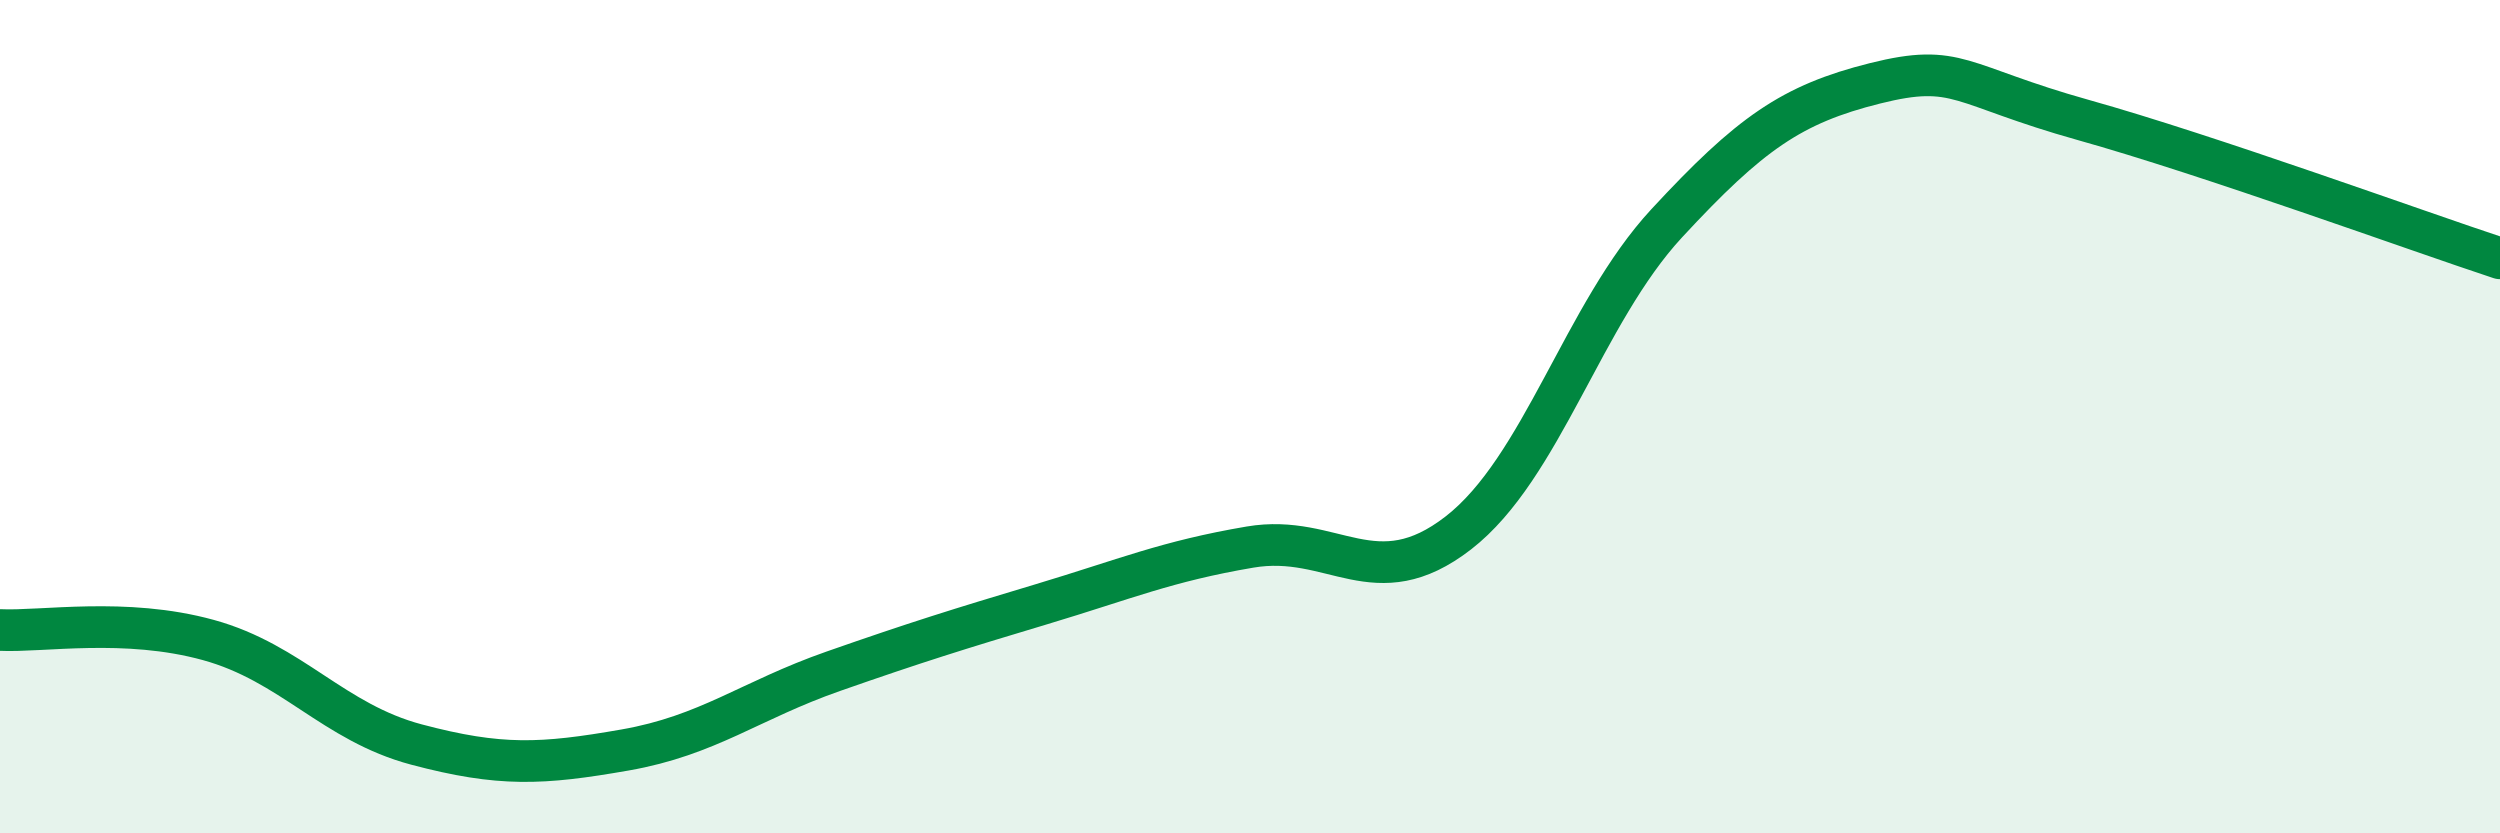
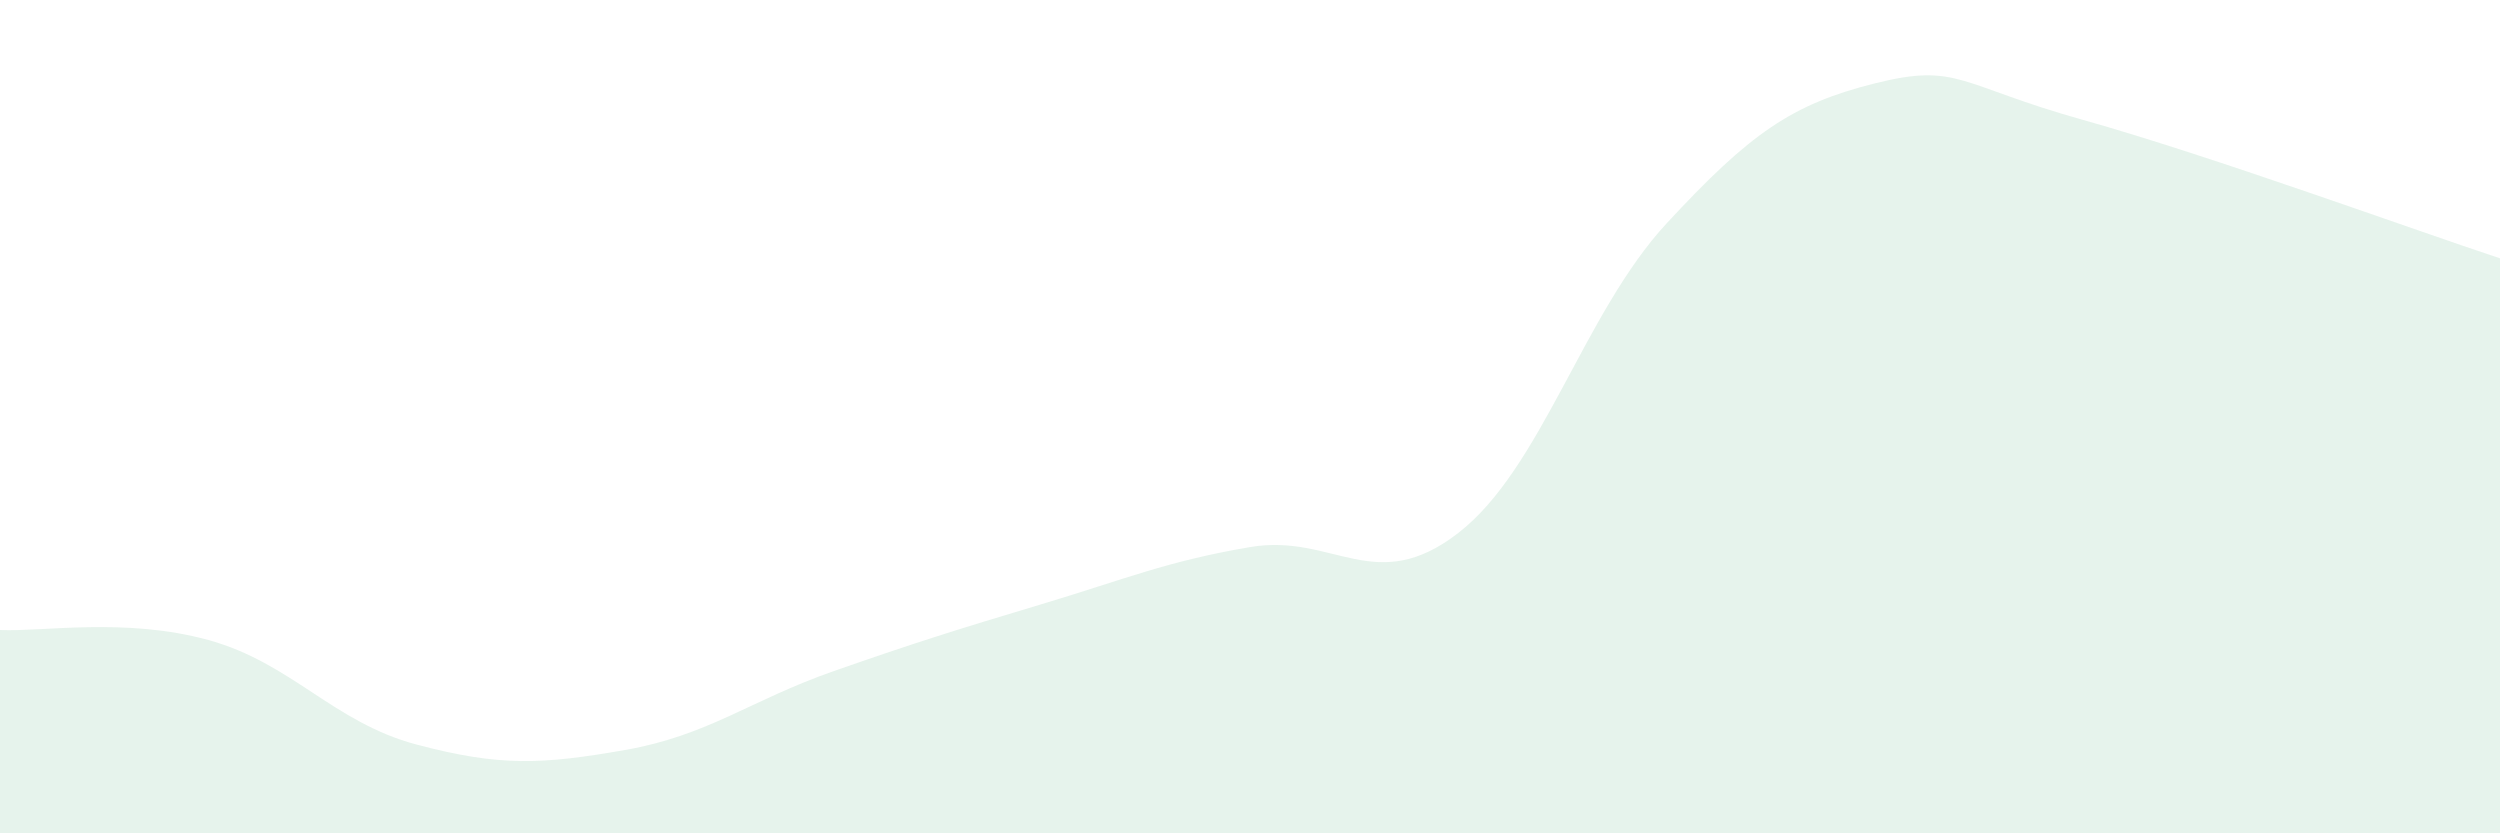
<svg xmlns="http://www.w3.org/2000/svg" width="60" height="20" viewBox="0 0 60 20">
  <path d="M 0,15.12 C 1,15.17 3,14.81 5,15.36 C 7,15.91 8,17.34 10,17.87 C 12,18.4 13,18.35 15,18 C 17,17.65 18,16.81 20,16.11 C 22,15.41 23,15.1 25,14.5 C 27,13.9 28,13.47 30,13.13 C 32,12.79 33,14.34 35,12.79 C 37,11.24 38,7.52 40,5.36 C 42,3.2 43,2.5 45,2 C 47,1.5 47,2.04 50,2.88 C 53,3.72 58,5.54 60,6.2L60 20L0 20Z" fill="#008740" opacity="0.1" stroke-linecap="round" stroke-linejoin="round" />
-   <path d="M 0,15.12 C 1,15.17 3,14.81 5,15.36 C 7,15.91 8,17.34 10,17.87 C 12,18.4 13,18.35 15,18 C 17,17.65 18,16.81 20,16.11 C 22,15.41 23,15.1 25,14.5 C 27,13.9 28,13.47 30,13.13 C 32,12.79 33,14.34 35,12.79 C 37,11.24 38,7.52 40,5.36 C 42,3.2 43,2.5 45,2 C 47,1.5 47,2.04 50,2.88 C 53,3.72 58,5.54 60,6.2" stroke="#008740" stroke-width="1" fill="none" stroke-linecap="round" stroke-linejoin="round" />
</svg>